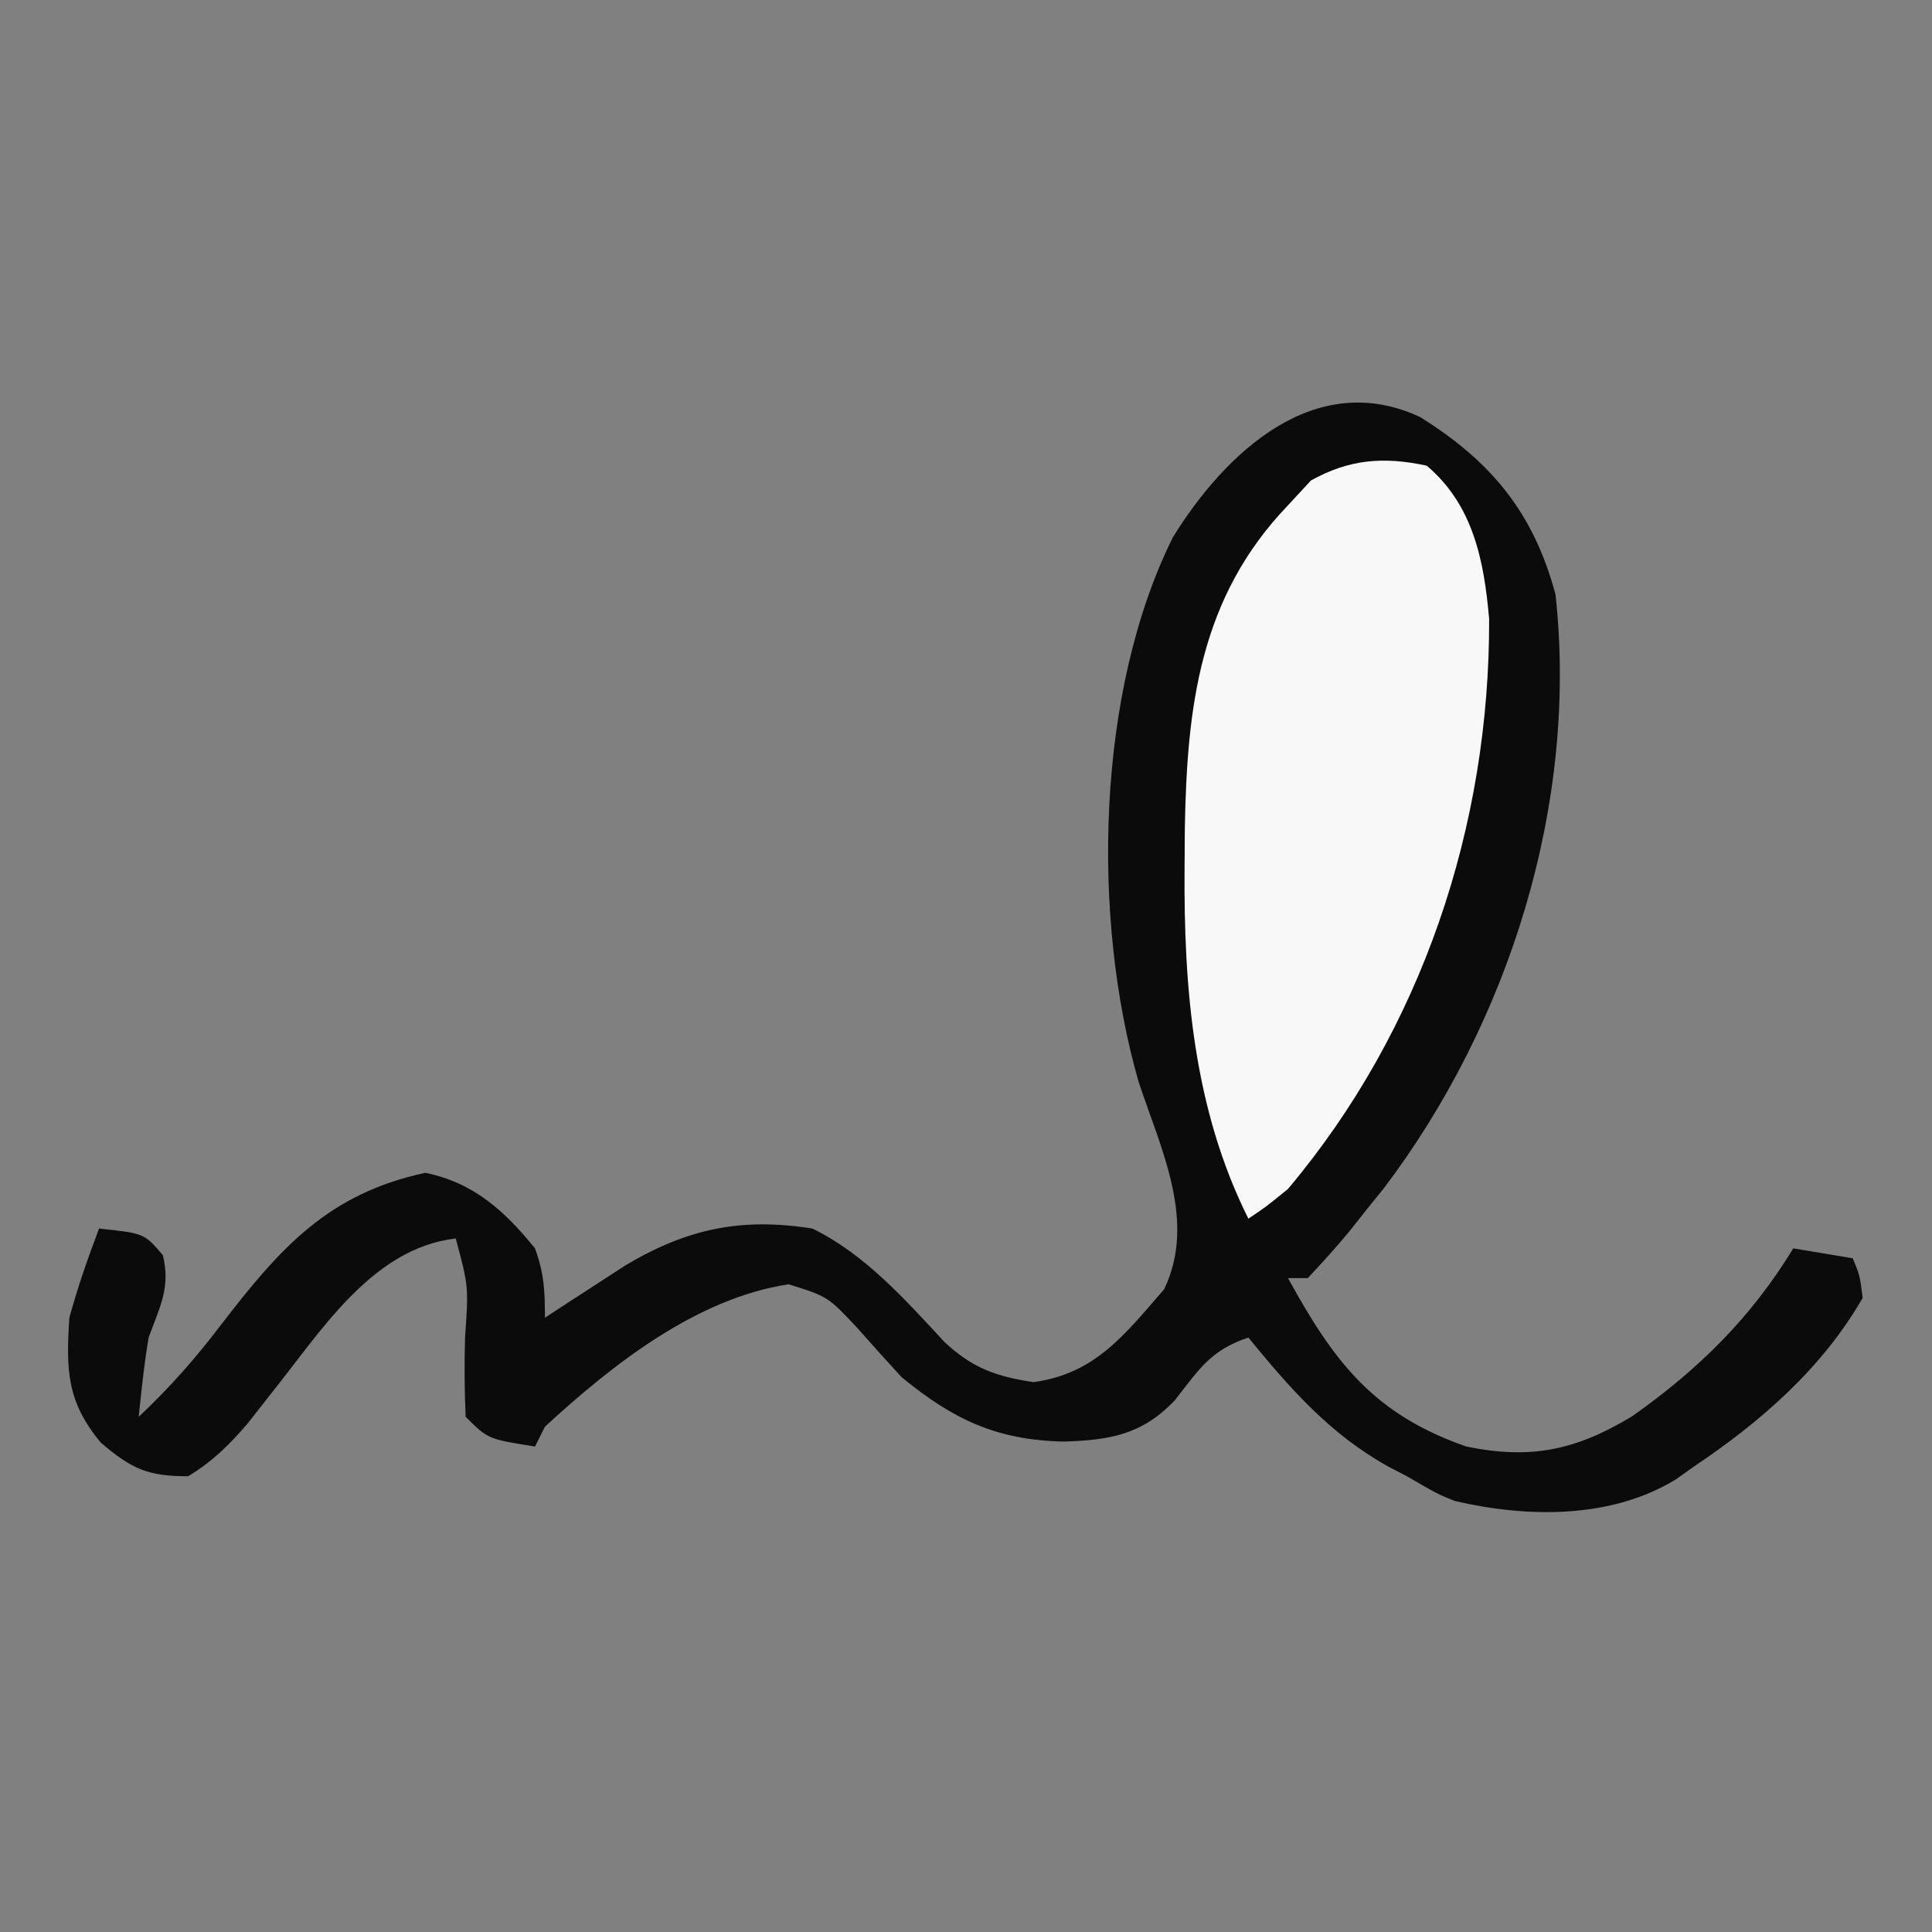
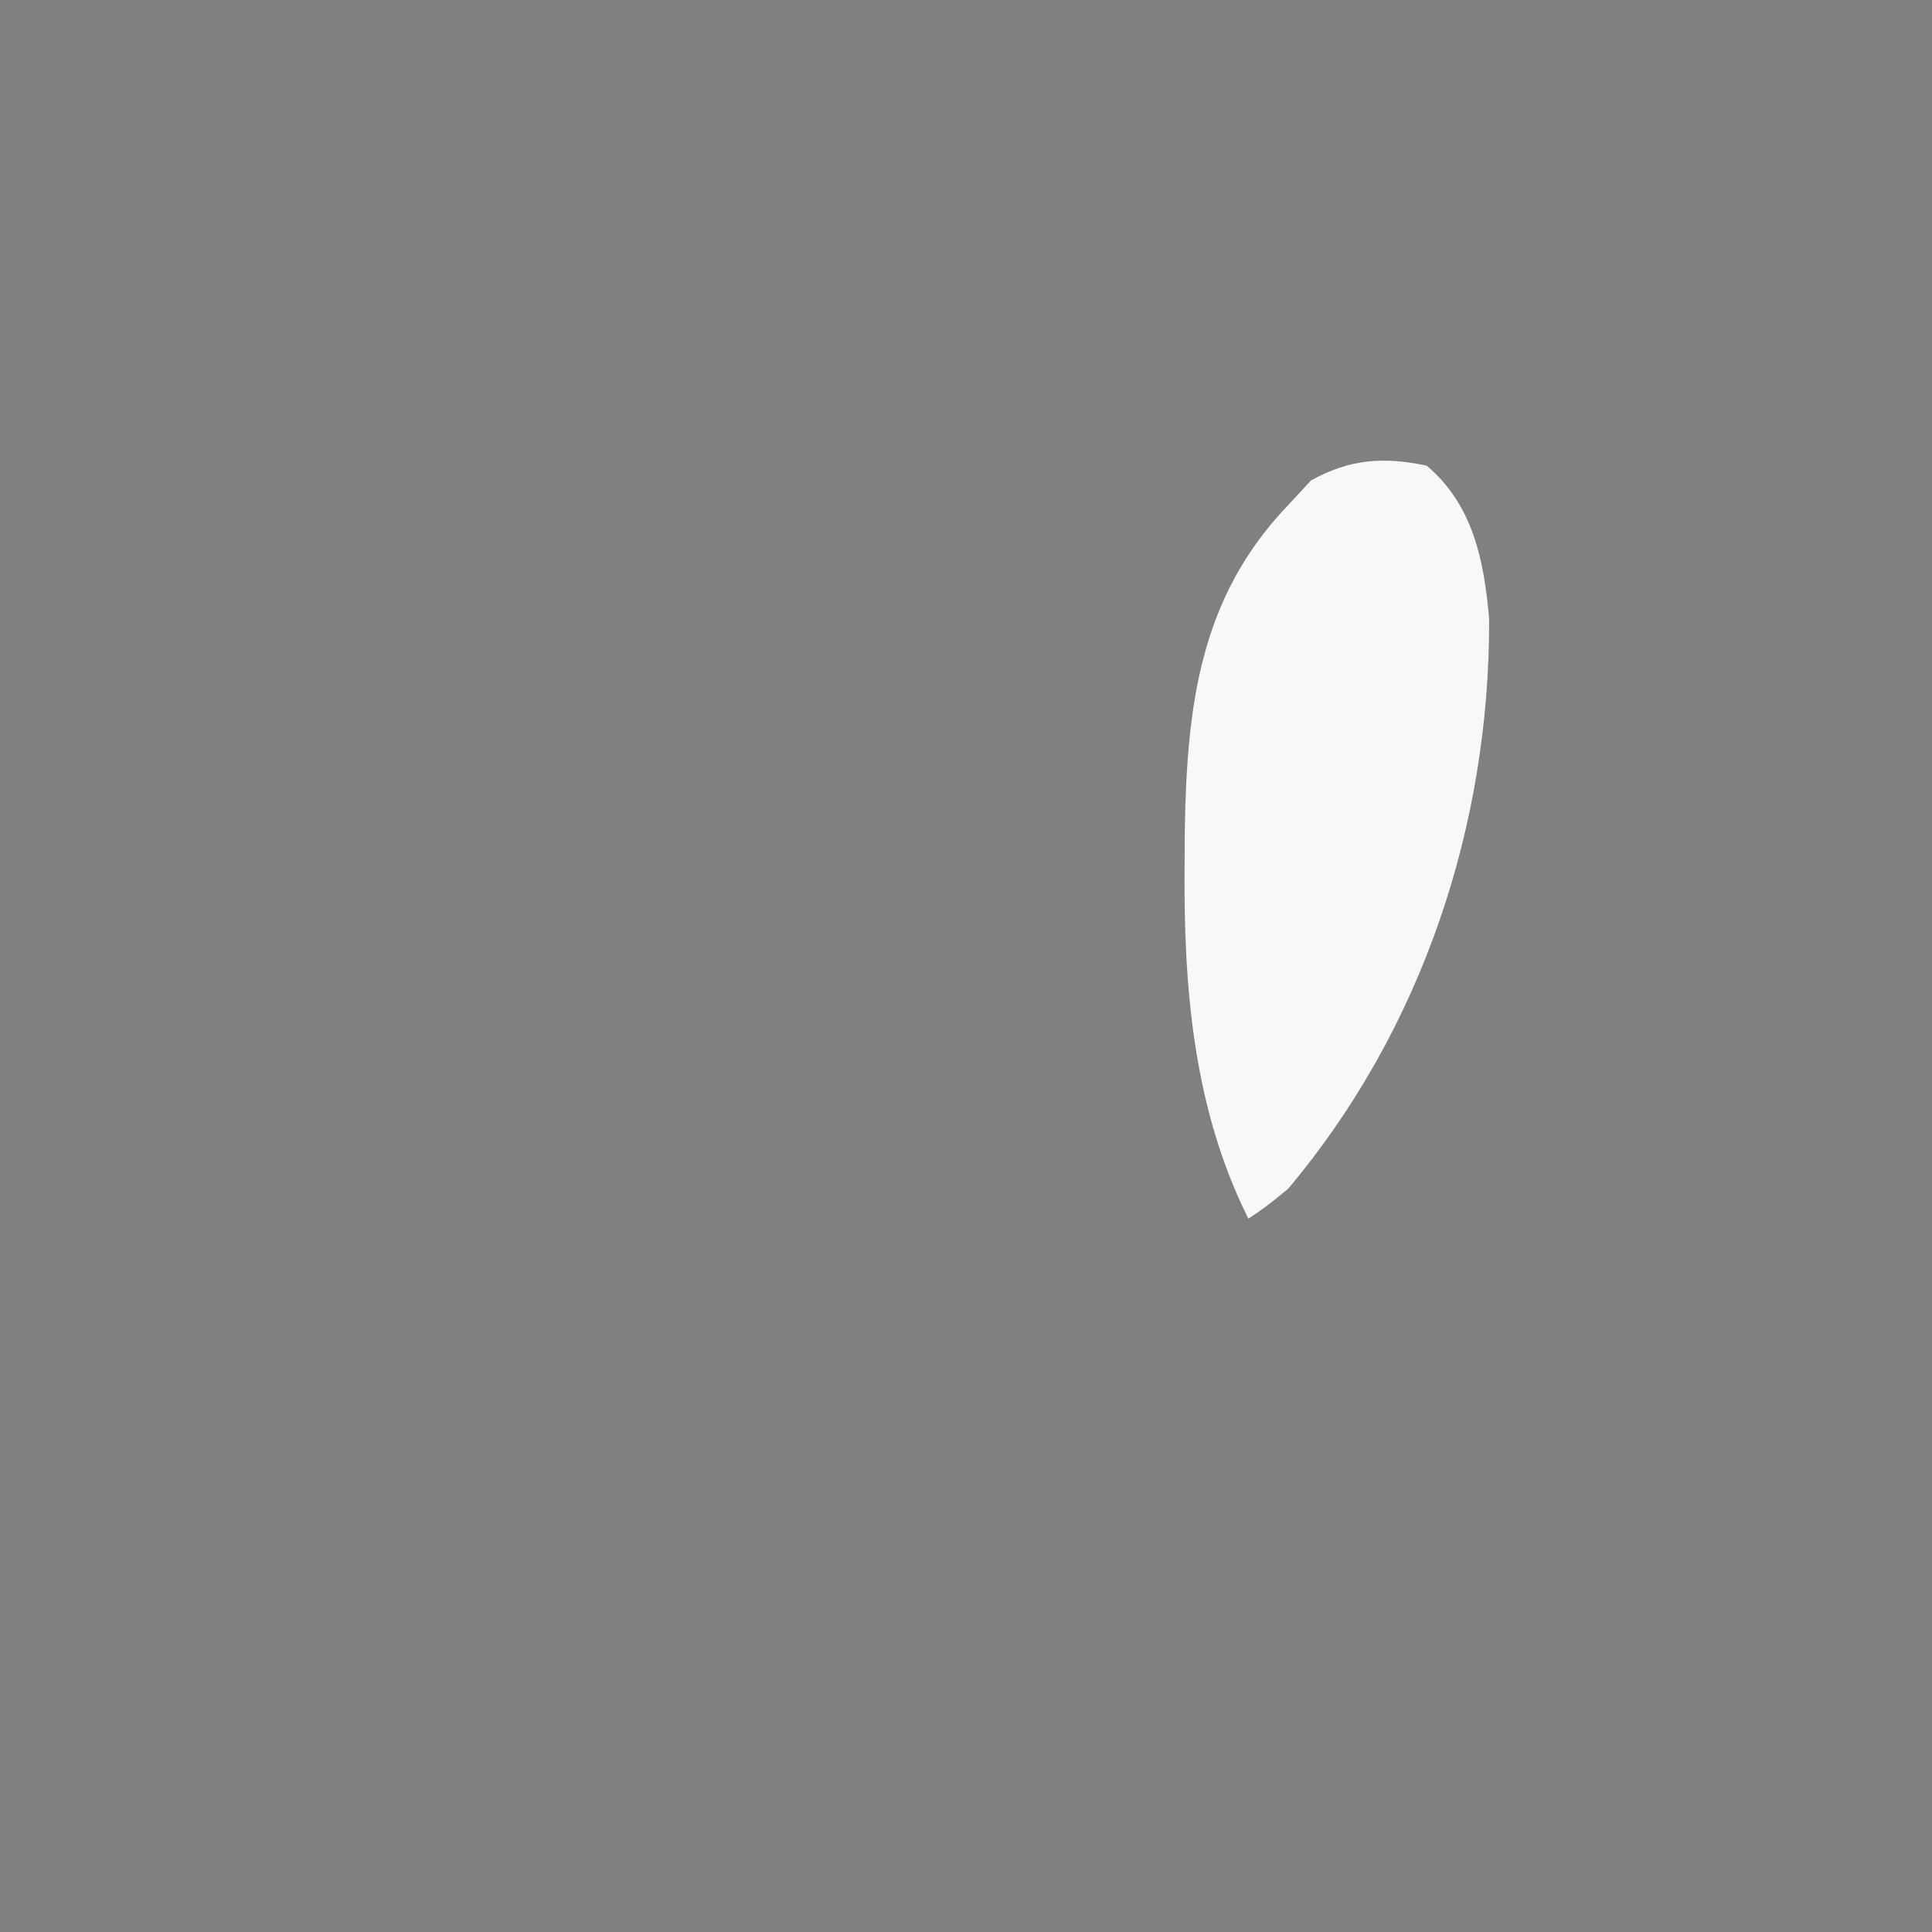
<svg xmlns="http://www.w3.org/2000/svg" version="1.1" width="195" height="195">
  <rect width="100%" height="100%" fill="#808080" stroke="none" />
-   <path d="M0 0 C64.35 0 128.7 0 195 0 C195 64.35 195 128.7 195 195 C130.65 195 66.3 195 0 195 C0 130.65 0 66.3 0 0 Z " fill="transparent" transform="translate(0,0)" />
-   <path d="M0 0 C7.202 4.501 11.451 9.67 13.656 17.902 C15.957 38.902 9.056 61.033 -3.676 77.844 C-4.226 78.523 -4.777 79.202 -5.344 79.902 C-5.904 80.613 -6.465 81.323 -7.043 82.055 C-8.411 83.727 -9.869 85.324 -11.344 86.902 C-12.004 86.902 -12.664 86.902 -13.344 86.902 C-8.718 95.328 -4.732 100.636 4.656 103.902 C11.166 105.244 15.74 104.273 21.406 100.84 C28.114 96.094 33.381 90.914 37.656 83.902 C40.626 84.397 40.626 84.397 43.656 84.902 C44.367 86.602 44.367 86.602 44.656 88.902 C40.602 95.979 34.36 101.413 27.656 105.902 C26.738 106.554 26.738 106.554 25.801 107.219 C19.253 111.226 10.806 111.104 3.48 109.395 C1.781 108.715 1.781 108.715 -1.344 106.902 C-2.289 106.409 -2.289 106.409 -3.254 105.906 C-9.123 102.638 -13.121 98.058 -17.344 92.902 C-21.163 94.175 -22.326 96.12 -24.746 99.211 C-28.038 102.697 -31.278 103.254 -35.969 103.402 C-42.745 103.262 -47.148 101.171 -52.344 96.902 C-53.86 95.25 -55.36 93.584 -56.844 91.902 C-59.786 88.769 -59.786 88.769 -63.742 87.527 C-73.061 88.938 -81.564 95.658 -88.344 101.902 C-88.674 102.562 -89.004 103.222 -89.344 103.902 C-94.094 103.152 -94.094 103.152 -96.344 100.902 C-96.463 98.202 -96.484 95.598 -96.406 92.902 C-96.045 87.751 -96.045 87.751 -97.344 82.902 C-105.881 83.887 -111.089 92.499 -116.156 98.777 C-117.218 100.135 -117.218 100.135 -118.301 101.52 C-120.201 103.736 -121.861 105.379 -124.344 106.902 C-128.433 106.902 -130.013 106.182 -133.156 103.527 C-136.61 99.383 -136.684 96.171 -136.344 90.902 C-135.506 87.837 -134.475 84.871 -133.344 81.902 C-128.787 82.382 -128.787 82.382 -126.906 84.59 C-126.113 87.851 -127.199 89.769 -128.344 92.902 C-128.791 95.566 -129.066 98.213 -129.344 100.902 C-126.22 97.968 -123.558 94.946 -120.969 91.527 C-115.043 83.832 -110.178 78.356 -100.406 76.277 C-95.565 77.265 -92.416 80.104 -89.344 83.902 C-88.426 86.444 -88.344 88.158 -88.344 90.902 C-87.608 90.42 -86.872 89.938 -86.113 89.441 C-85.137 88.81 -84.162 88.178 -83.156 87.527 C-82.193 86.901 -81.23 86.274 -80.238 85.629 C-74.017 81.918 -68.544 80.758 -61.344 81.902 C-56.022 84.503 -51.97 89.092 -47.984 93.387 C-45.168 95.989 -42.812 96.832 -39.031 97.402 C-32.803 96.558 -29.825 92.606 -25.844 88.027 C-22.559 81.185 -26.148 73.93 -28.406 67.148 C-33.183 50.609 -32.728 27.707 -24.953 12.113 C-19.647 3.54 -10.585 -4.957 0 0 Z " fill="#0B0B0B" transform="translate(143.344,42.098)" />
+   <path d="M0 0 C64.35 0 128.7 0 195 0 C195 64.35 195 128.7 195 195 C130.65 195 66.3 195 0 195 C0 130.65 0 66.3 0 0 " fill="transparent" transform="translate(0,0)" />
  <path d="M0 0 C4.675 3.956 5.787 9.543 6.301 15.473 C6.369 36.319 -0.465 56.92 -14 73 C-16.266 74.844 -16.266 74.844 -18 76 C-23.539 64.923 -24.54 52.71 -24.438 40.5 C-24.43 39.231 -24.422 37.963 -24.415 36.656 C-24.197 24.299 -22.916 13.29 -14 4 C-13.237 3.175 -12.474 2.35 -11.688 1.5 C-7.804 -0.667 -4.342 -0.927 0 0 Z " fill="#F8F8F8" transform="translate(144,47)" />
</svg>